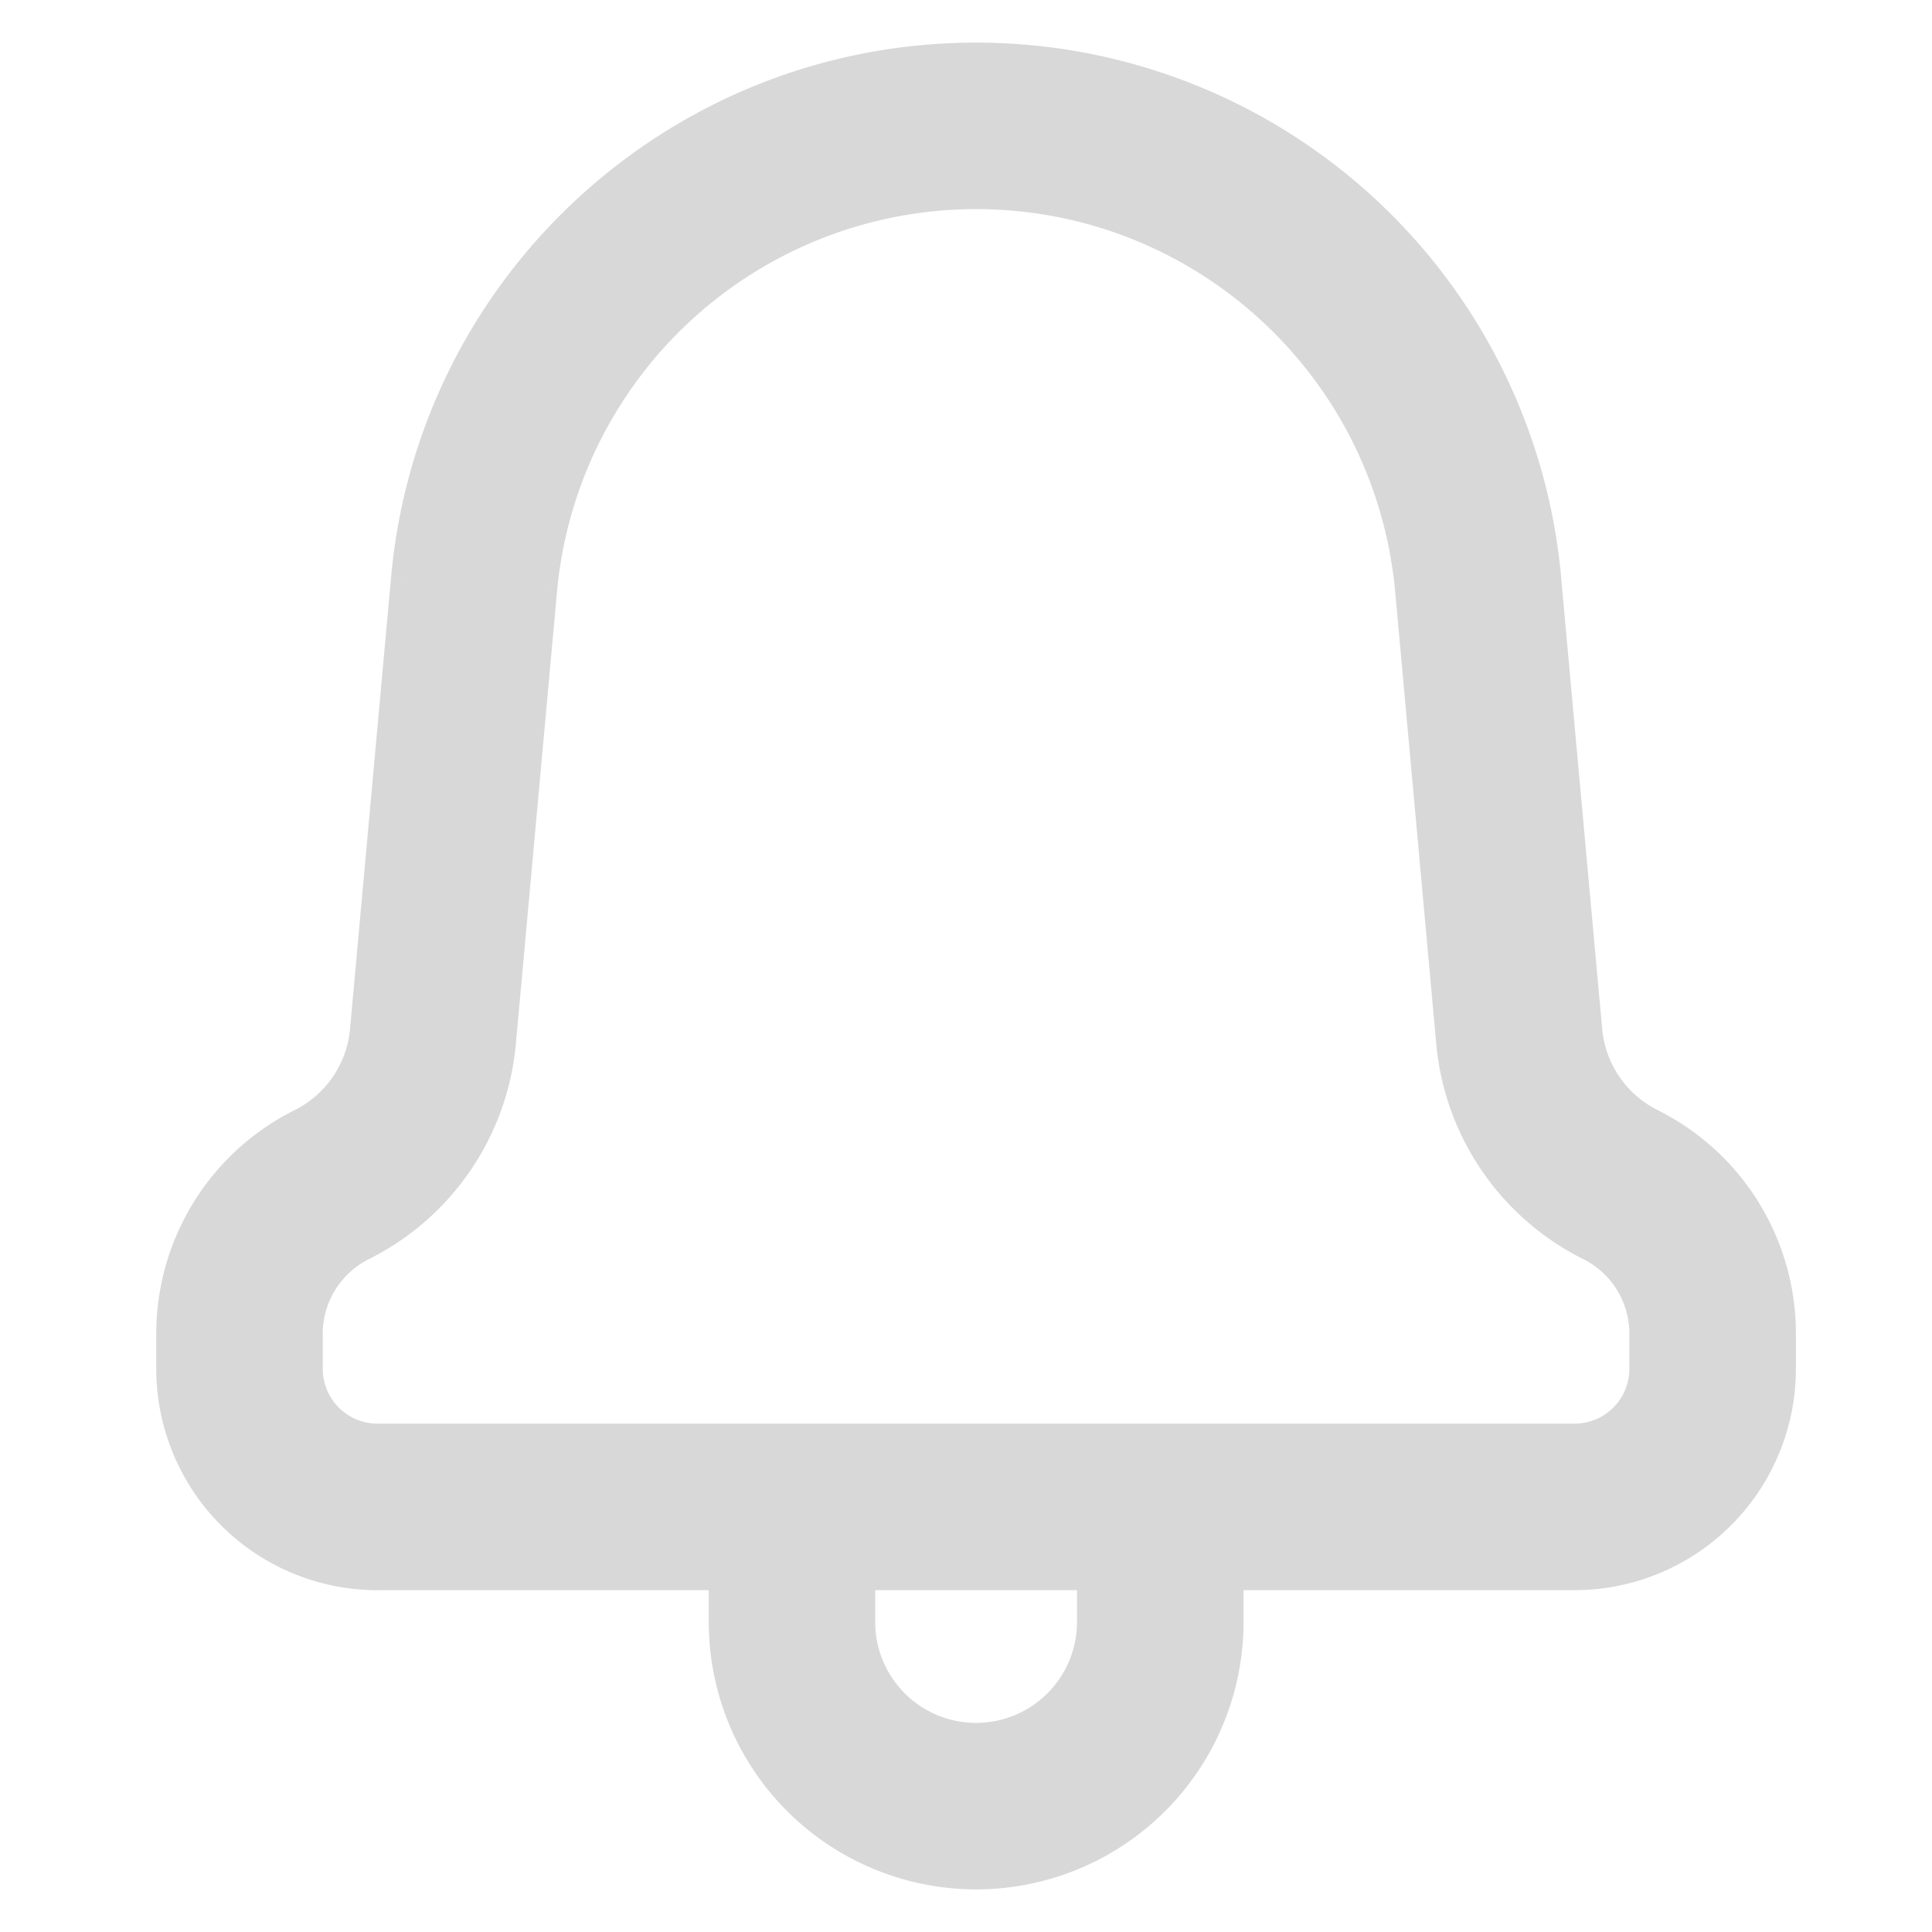
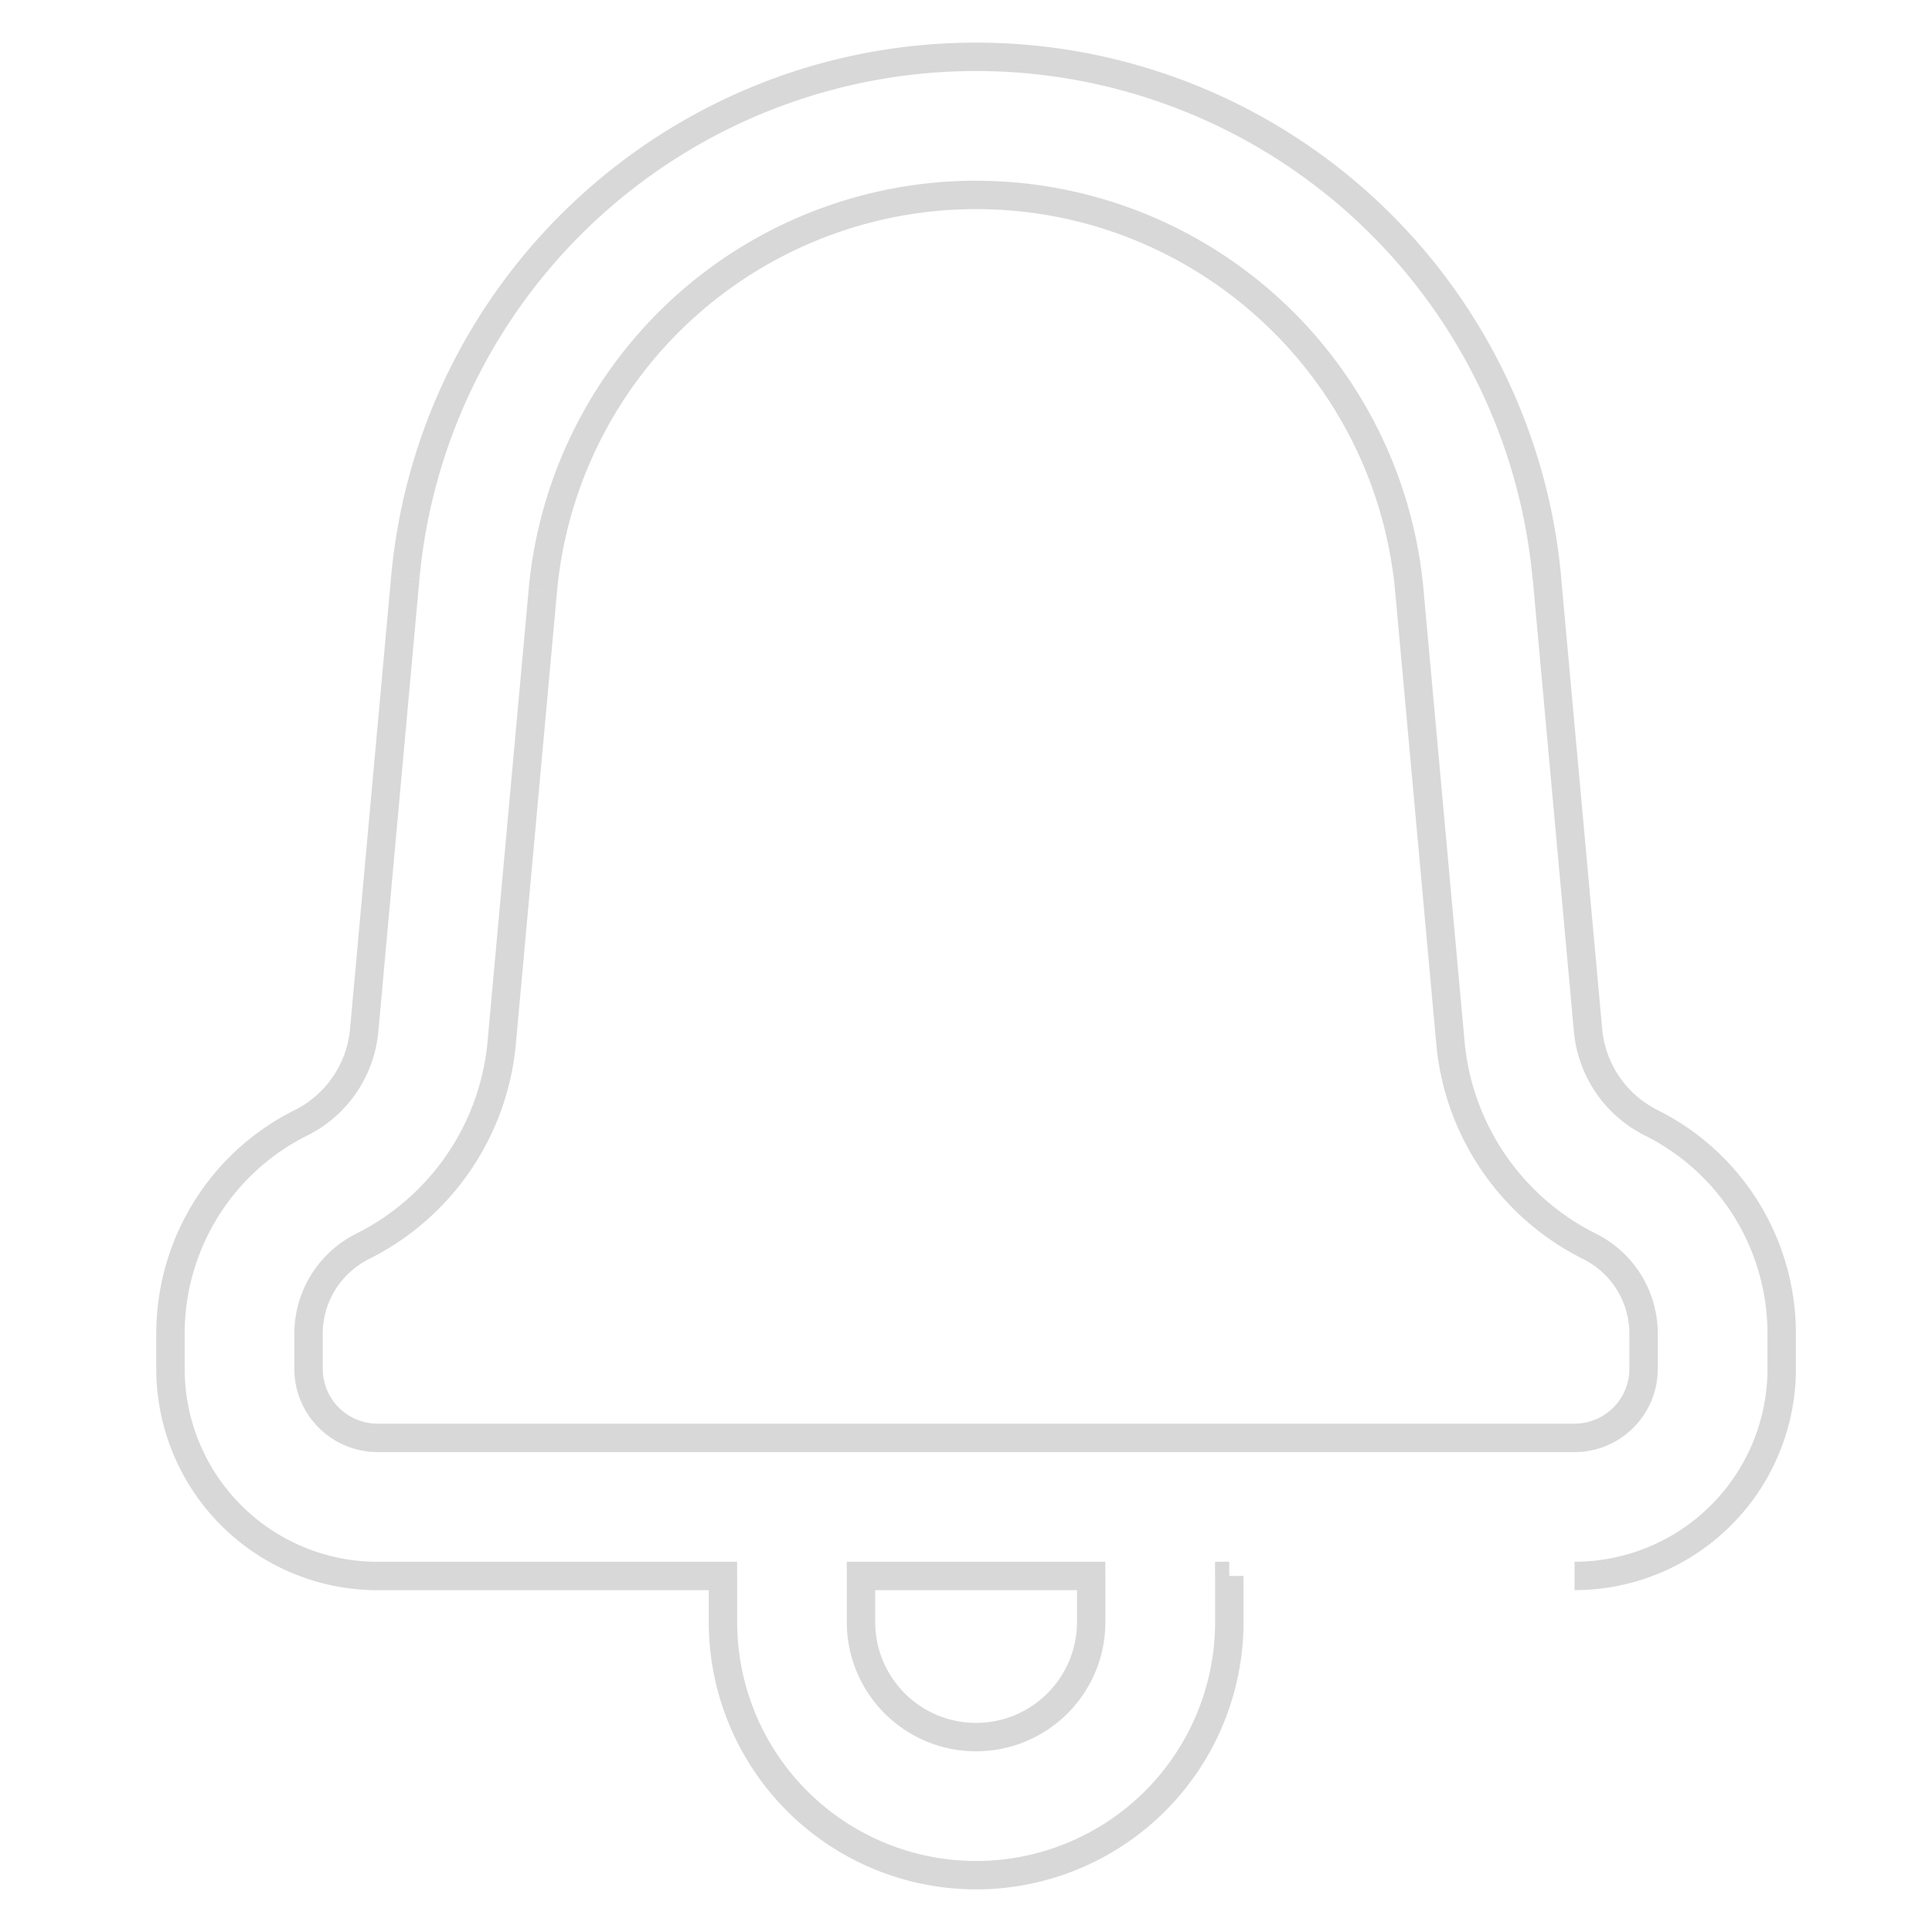
<svg xmlns="http://www.w3.org/2000/svg" fill="none" viewBox="-3 0 34 34">
-   <path fill-rule="evenodd" clip-rule="evenodd" d="M14.177 1c5.217 0 9.573 3.978 10.045 9.173l.723 7.957a2.025 2.025 0 001.112 1.628l.005.003a4.146 4.146 0 012.292 3.709v.619a3.646 3.646 0 01-3.645 3.645h-6.076v.81a4.456 4.456 0 01-8.911 0v-.81H3.646A3.646 3.646 0 010 24.09v-.62c0-1.57.887-3.006 2.292-3.708l.006-.003a2.025 2.025 0 001.11-1.628l.724-7.957A10.086 10.086 0 0114.177 1zm-2.025 26.734v.81a2.025 2.025 0 104.05 0v-.81h-4.05zM14.177 3.43a7.656 7.656 0 00-7.624 6.963l-.724 7.957a4.456 4.456 0 01-2.444 3.582 1.718 1.718 0 00-.955 1.538v.619c0 .67.544 1.215 1.216 1.215h21.063c.671 0 1.215-.544 1.215-1.215v-.62c0-.65-.367-1.243-.948-1.534a4.458 4.458 0 01-2.45-3.585l-.724-7.957a7.656 7.656 0 00-7.625-6.963z" fill="#D8D8D8" />
-   <path d="M24.222 10.173l.25-.023-.25.023zm.723 7.957l.25-.022-.25.022zm1.112 1.628l-.112.224.112-.224zm-7.424 7.976v-.25h-.25v.25h.25zm-8.911 0h.25v-.25h-.25v.25zm-7.43-7.973l.112.224-.112-.224zm.006-.003l-.112-.223.112.223zm1.11-1.628l-.248-.022.249.022zm.724-7.957l.25.023-.25-.023zm8.02 17.561v-.25h-.25v.25h.25zm4.05 0h.25v-.25h-.25v.25zm-9.65-17.34l-.248-.023.249.022zM5.83 18.35l.25.023-.25-.023zm-2.444 3.582l.111.224-.111-.224zm21.59.003l-.111.224.111-.224zm-2.45-3.585l.25-.022-.25.022zm-.723-7.957l.249-.022-.25.022zm2.67-.243A10.336 10.336 0 0014.176.75v.5a9.836 9.836 0 019.796 8.946l.498-.046zm.723 7.958l-.724-7.958-.498.046.724 7.957.498-.045zm.974 1.427a1.775 1.775 0 01-.974-1.427l-.498.045a2.276 2.276 0 001.248 1.829l.224-.447zm.005.003l-.005-.003-.224.447.006.003.223-.447zm2.43 3.932c0-1.665-.94-3.188-2.43-3.932l-.223.447a3.896 3.896 0 012.153 3.485h.5zm0 .619v-.62h-.5v.62h.5zm-3.895 3.895a3.896 3.896 0 003.895-3.895h-.5a3.396 3.396 0 01-3.395 3.395v.5zm-6.076 0h6.076v-.5h-6.076v.5zm.25.56v-.81h-.5v.81h.5zm-4.706 4.706a4.706 4.706 0 004.706-4.706h-.5a4.206 4.206 0 01-4.206 4.206v.5zm-4.705-4.706a4.706 4.706 0 004.705 4.706v-.5a4.206 4.206 0 01-4.205-4.206h-.5zm0-.81v.81h.5v-.81h-.5zm-5.826.25h6.076v-.5H3.646v.5zM-.25 24.09a3.896 3.896 0 003.896 3.895v-.5A3.396 3.396 0 01.25 24.09h-.5zm0-.62v.62h.5v-.62h-.5zm2.43-3.931A4.396 4.396 0 00-.25 23.47h.5c0-1.476.834-2.825 2.154-3.485l-.224-.447zm.006-.003l-.006.003.224.447.005-.003-.223-.447zm.974-1.427a1.775 1.775 0 01-.974 1.427l.223.447a2.275 2.275 0 001.249-1.83l-.498-.044zm.723-7.958l-.723 7.958.498.045.723-7.957-.498-.046zM14.177.75c-5.346 0-9.81 4.077-10.294 9.4l.498.046a9.836 9.836 0 019.796-8.946v-.5zm-1.775 27.794v-.81h-.5v.81h.5zm1.775 1.776c-.98 0-1.775-.795-1.775-1.776h-.5a2.275 2.275 0 002.275 2.276v-.5zm1.776-1.776c0 .98-.795 1.776-1.776 1.776v.5a2.275 2.275 0 002.276-2.276h-.5zm0-.81v.81h.5v-.81h-.5zm-3.801.25h4.05v-.5h-4.05v.5zm-5.35-17.568a7.406 7.406 0 017.375-6.736v-.5a7.906 7.906 0 00-7.873 7.19l.498.046zm-.724 7.957l.724-7.957-.498-.045-.724 7.957.498.045zm-2.582 3.783a4.706 4.706 0 002.582-3.783l-.498-.045a4.206 4.206 0 01-2.307 3.38l.223.448zM2.68 23.47c0-.555.314-1.063.816-1.314l-.223-.447a1.968 1.968 0 00-1.093 1.76h.5zm0 .619v-.62h-.5v.62h.5zm.966.965a.965.965 0 01-.966-.965h-.5c0 .809.656 1.465 1.466 1.465v-.5zm21.063 0H3.646v.5h21.063v-.5zm.965-.965a.965.965 0 01-.965.965v.5c.81 0 1.465-.656 1.465-1.465h-.5zm0-.62v.62h.5v-.62h-.5zm-.81-1.31c.496.248.81.756.81 1.31h.5c0-.744-.42-1.425-1.087-1.758l-.223.448zm-2.588-3.786a4.708 4.708 0 002.588 3.786l.223-.448a4.208 4.208 0 01-2.313-3.383l-.498.045zm-.723-7.957l.723 7.957.498-.045-.723-7.957-.498.045zM14.177 3.68c3.83 0 7.029 2.921 7.376 6.736l.498-.045a7.906 7.906 0 00-7.874-7.19v.5z" fill="#D8D8D8" />
+   <path d="M24.222 10.173l.25-.023-.25.023zm.723 7.957l.25-.022-.25.022zm1.112 1.628l-.112.224.112-.224zm-7.424 7.976v-.25h-.25v.25h.25zm-8.911 0h.25v-.25h-.25v.25zm-7.43-7.973l.112.224-.112-.224zm.006-.003l-.112-.223.112.223zm1.11-1.628l-.248-.022.249.022zm.724-7.957l.25.023-.25-.023zm8.02 17.561v-.25h-.25v.25h.25zm4.05 0h.25v-.25h-.25v.25zm-9.65-17.34l-.248-.023.249.022zM5.83 18.35l.25.023-.25-.023zm-2.444 3.582l.111.224-.111-.224zm21.59.003l-.111.224.111-.224zm-2.45-3.585l.25-.022-.25.022zm-.723-7.957l.249-.022-.25.022zm2.67-.243A10.336 10.336 0 0014.176.75v.5a9.836 9.836 0 019.796 8.946l.498-.046zm.723 7.958l-.724-7.958-.498.046.724 7.957.498-.045zm.974 1.427a1.775 1.775 0 01-.974-1.427l-.498.045a2.276 2.276 0 001.248 1.829l.224-.447zm.005.003l-.005-.003-.224.447.006.003.223-.447zm2.43 3.932c0-1.665-.94-3.188-2.43-3.932l-.223.447a3.896 3.896 0 012.153 3.485h.5zm0 .619v-.62h-.5v.62h.5zm-3.895 3.895a3.896 3.896 0 003.895-3.895h-.5a3.396 3.396 0 01-3.395 3.395v.5zm-6.076 0h6.076h-6.076v.5zm.25.56v-.81h-.5v.81h.5zm-4.706 4.706a4.706 4.706 0 004.706-4.706h-.5a4.206 4.206 0 01-4.206 4.206v.5zm-4.705-4.706a4.706 4.706 0 004.705 4.706v-.5a4.206 4.206 0 01-4.205-4.206h-.5zm0-.81v.81h.5v-.81h-.5zm-5.826.25h6.076v-.5H3.646v.5zM-.25 24.09a3.896 3.896 0 003.896 3.895v-.5A3.396 3.396 0 01.25 24.09h-.5zm0-.62v.62h.5v-.62h-.5zm2.43-3.931A4.396 4.396 0 00-.25 23.47h.5c0-1.476.834-2.825 2.154-3.485l-.224-.447zm.006-.003l-.006.003.224.447.005-.003-.223-.447zm.974-1.427a1.775 1.775 0 01-.974 1.427l.223.447a2.275 2.275 0 001.249-1.83l-.498-.044zm.723-7.958l-.723 7.958.498.045.723-7.957-.498-.046zM14.177.75c-5.346 0-9.81 4.077-10.294 9.4l.498.046a9.836 9.836 0 019.796-8.946v-.5zm-1.775 27.794v-.81h-.5v.81h.5zm1.775 1.776c-.98 0-1.775-.795-1.775-1.776h-.5a2.275 2.275 0 002.275 2.276v-.5zm1.776-1.776c0 .98-.795 1.776-1.776 1.776v.5a2.275 2.275 0 002.276-2.276h-.5zm0-.81v.81h.5v-.81h-.5zm-3.801.25h4.05v-.5h-4.05v.5zm-5.35-17.568a7.406 7.406 0 017.375-6.736v-.5a7.906 7.906 0 00-7.873 7.19l.498.046zm-.724 7.957l.724-7.957-.498-.045-.724 7.957.498.045zm-2.582 3.783a4.706 4.706 0 002.582-3.783l-.498-.045a4.206 4.206 0 01-2.307 3.38l.223.448zM2.68 23.47c0-.555.314-1.063.816-1.314l-.223-.447a1.968 1.968 0 00-1.093 1.76h.5zm0 .619v-.62h-.5v.62h.5zm.966.965a.965.965 0 01-.966-.965h-.5c0 .809.656 1.465 1.466 1.465v-.5zm21.063 0H3.646v.5h21.063v-.5zm.965-.965a.965.965 0 01-.965.965v.5c.81 0 1.465-.656 1.465-1.465h-.5zm0-.62v.62h.5v-.62h-.5zm-.81-1.31c.496.248.81.756.81 1.31h.5c0-.744-.42-1.425-1.087-1.758l-.223.448zm-2.588-3.786a4.708 4.708 0 002.588 3.786l.223-.448a4.208 4.208 0 01-2.313-3.383l-.498.045zm-.723-7.957l.723 7.957.498-.045-.723-7.957-.498.045zM14.177 3.68c3.83 0 7.029 2.921 7.376 6.736l.498-.045a7.906 7.906 0 00-7.874-7.19v.5z" fill="#D8D8D8" />
</svg>